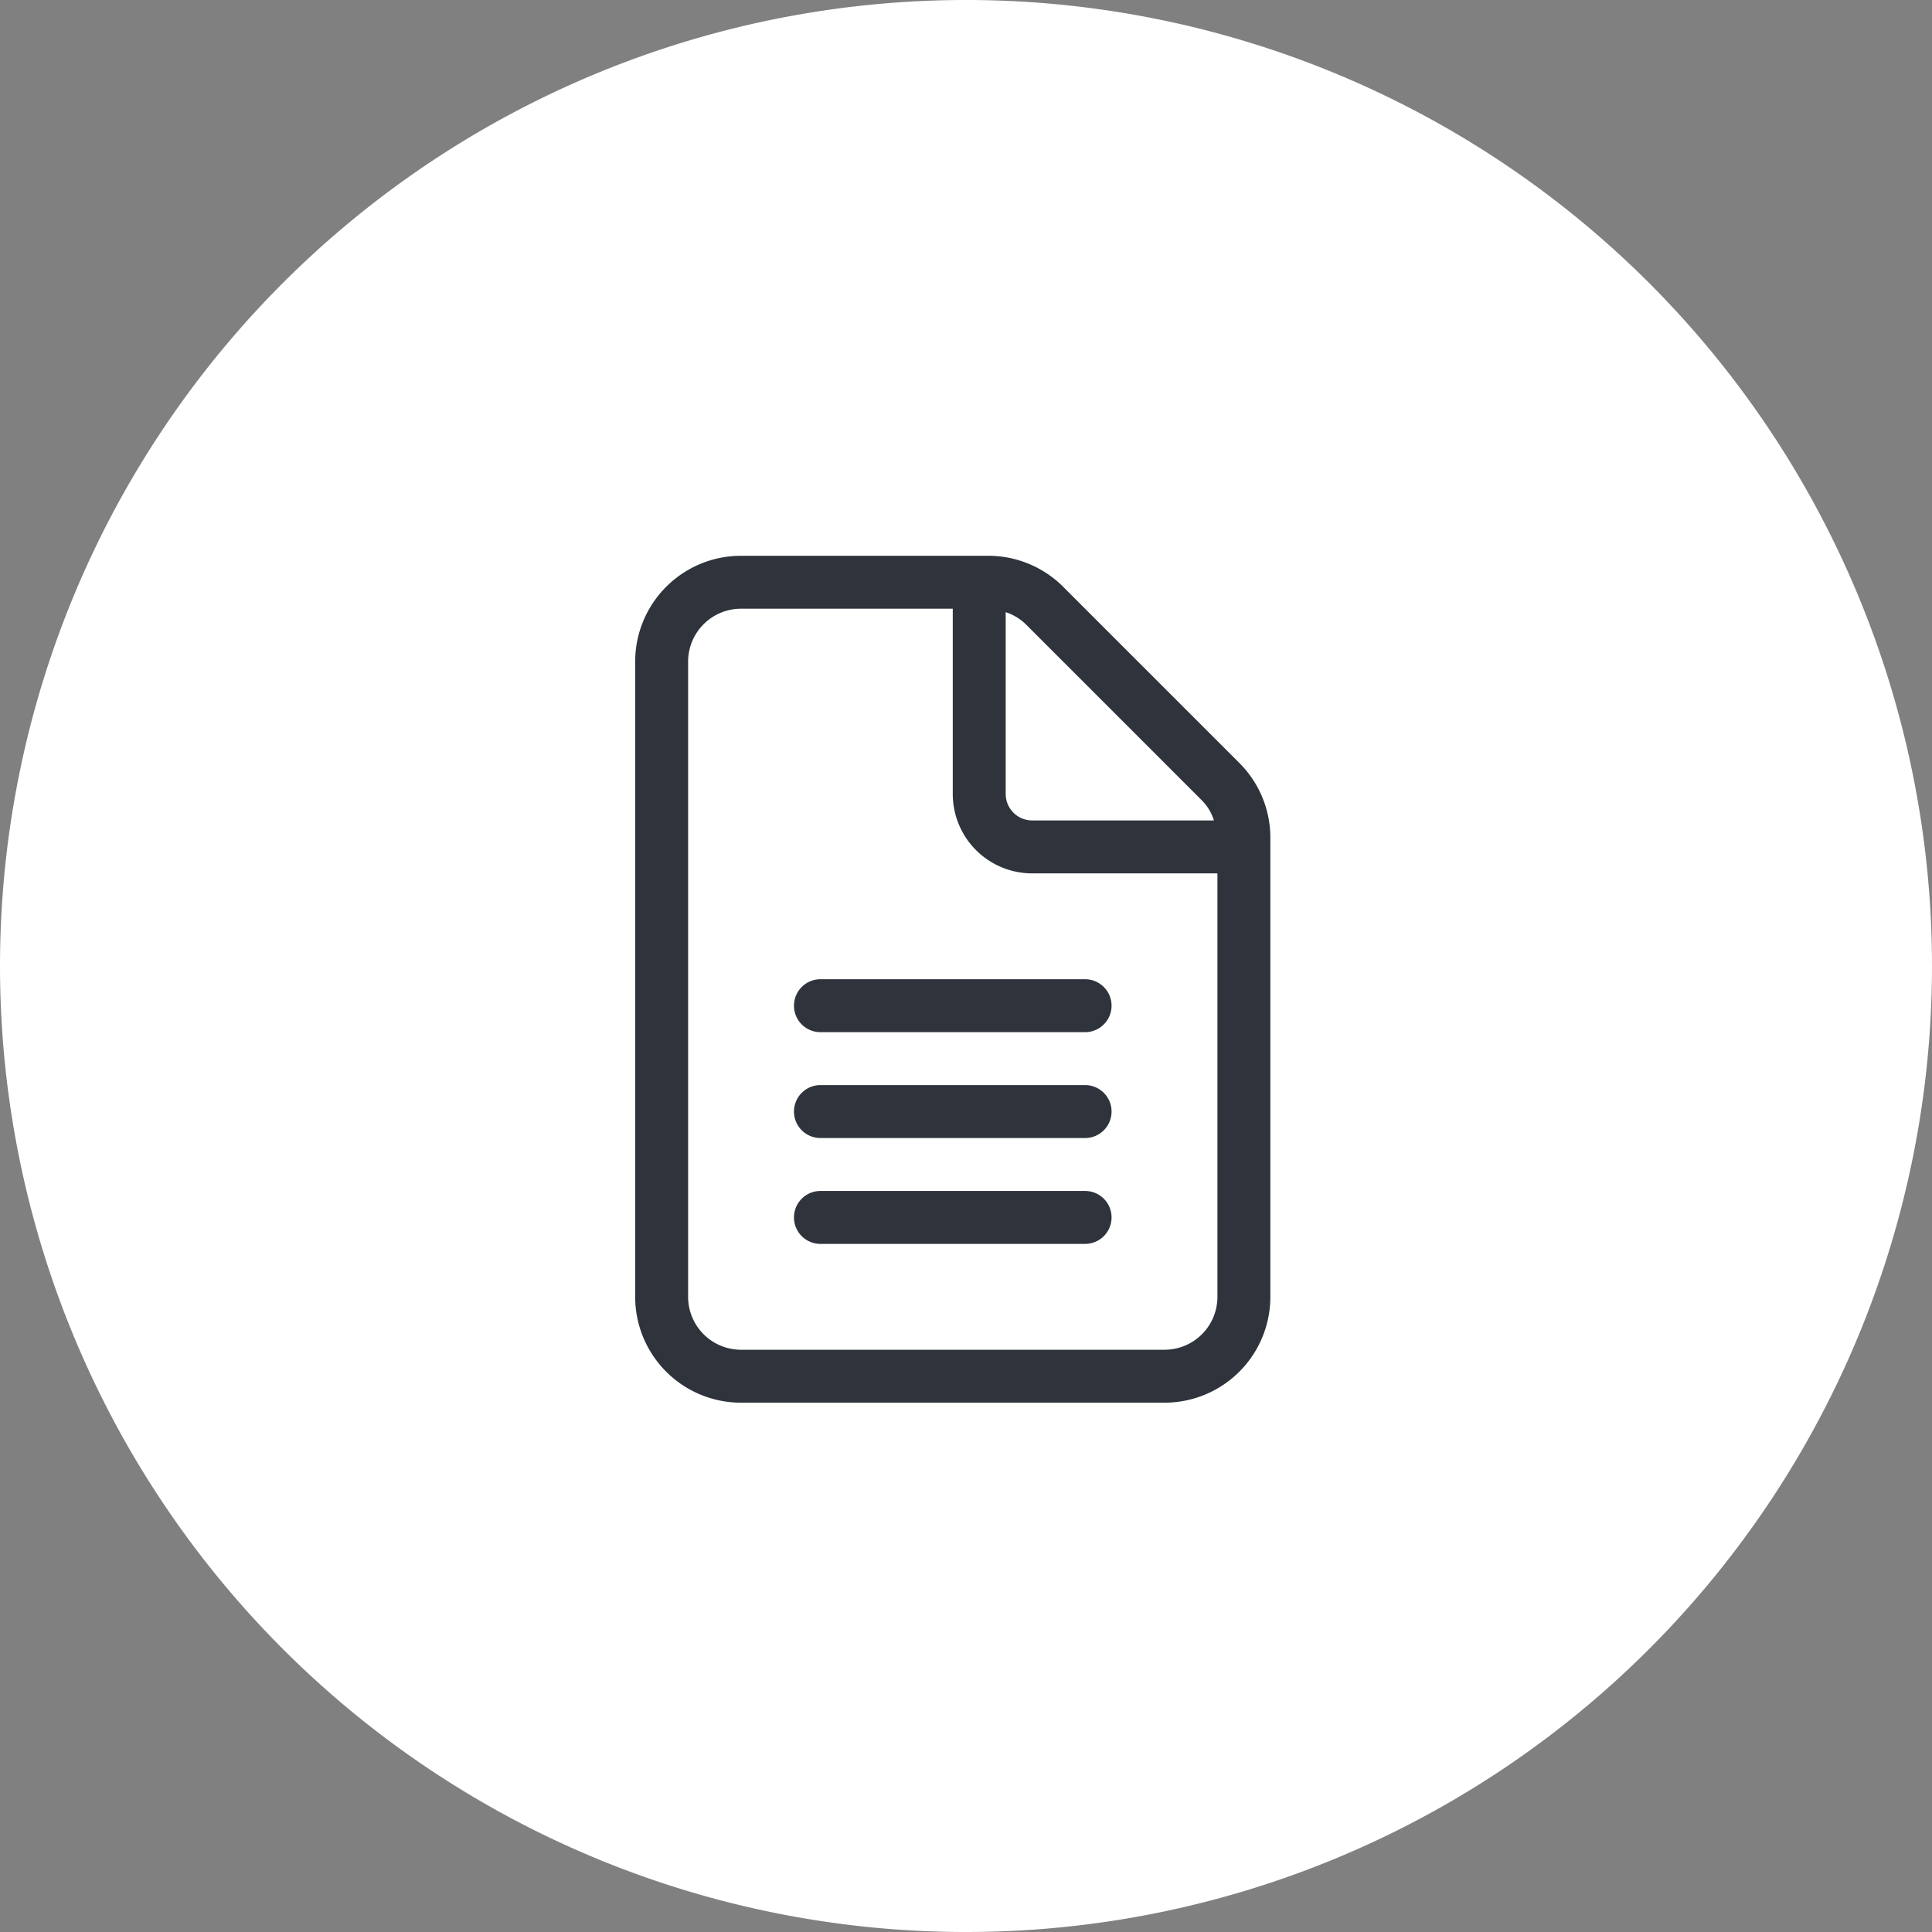
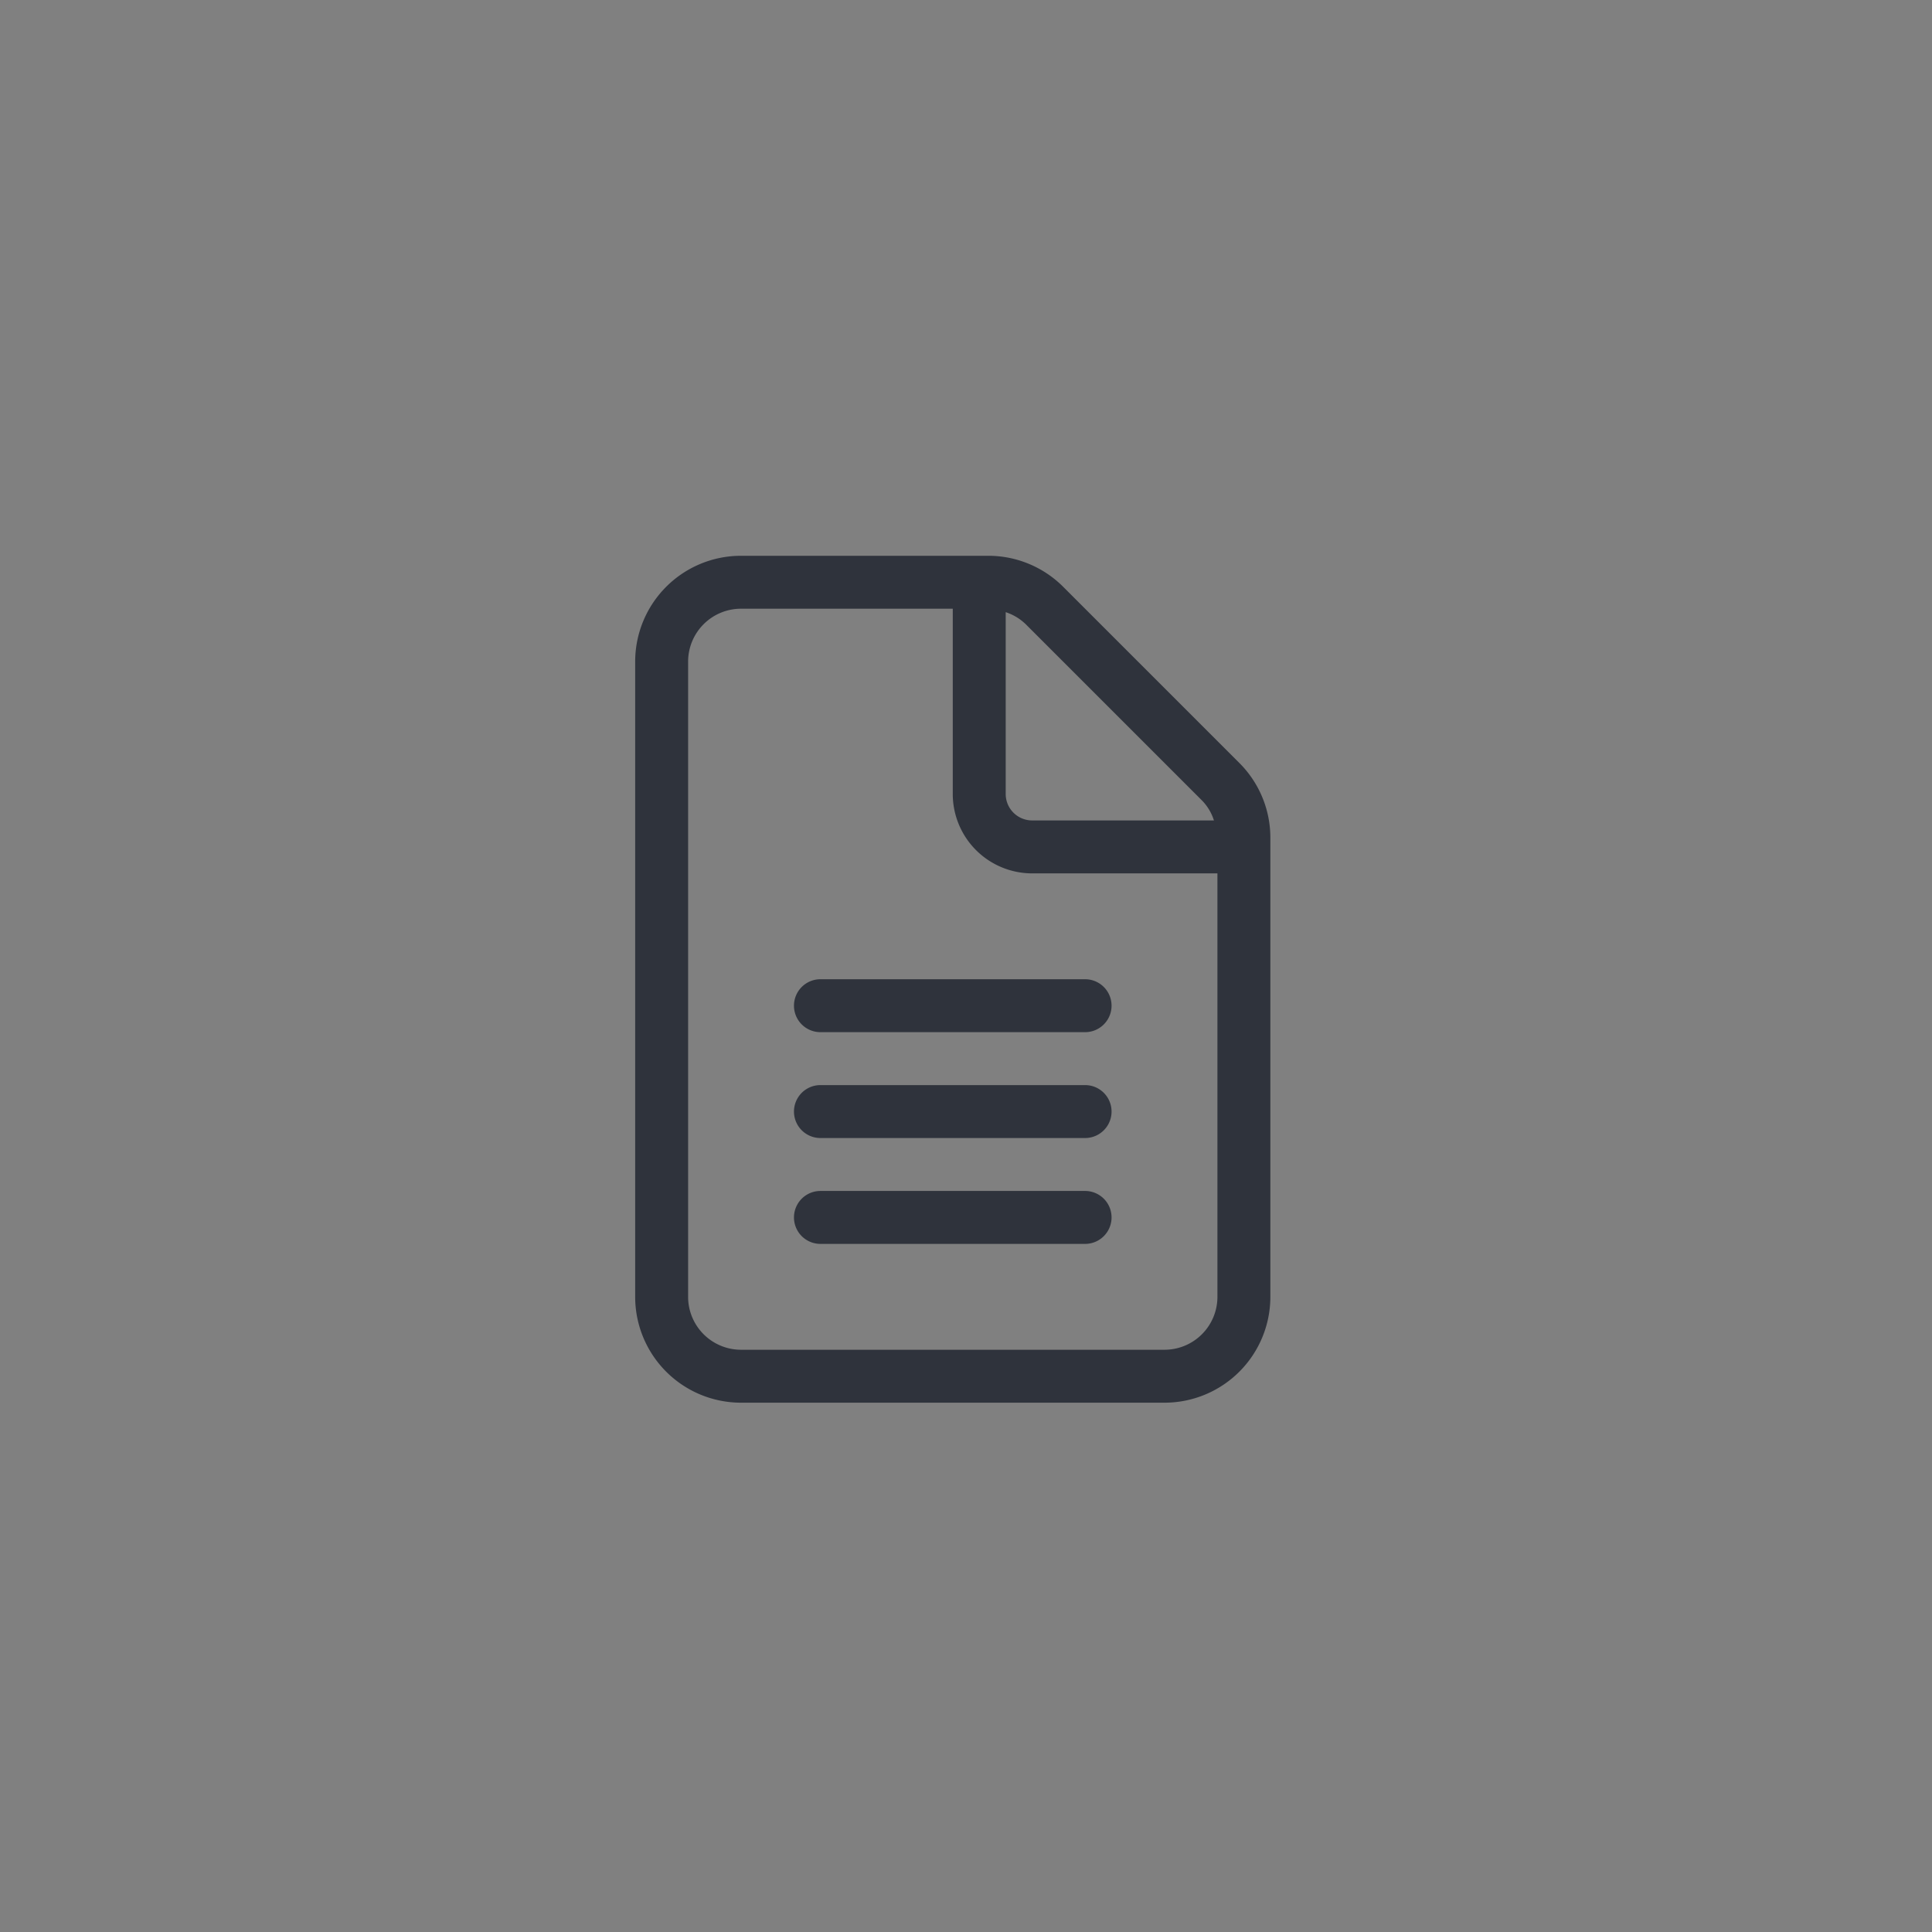
<svg xmlns="http://www.w3.org/2000/svg" width="73" height="73" viewBox="0 0 73 73">
  <rect x="0" y="0" width="73" height="73" fill="#808080" stroke="none" />
  <g id="Group_3080" data-name="Group 3080" transform="translate(-356.5 -5562.5)">
-     <path id="Path_8668" data-name="Path 8668" d="M410,1171.983a35,35,0,1,0-35-35,35,35,0,0,0,35,35" transform="translate(-17 4462.017)" fill="#fff" stroke="#fff" stroke-width="3" />
    <path id="file-lines-light" d="M22.831,7.831,16.175,1.175A4,4,0,0,0,13.344,0H4A4,4,0,0,0,0,4V28a4,4,0,0,0,4,4H20a4,4,0,0,0,4-4V10.656A3.987,3.987,0,0,0,22.831,7.831ZM14,2.13a1.97,1.97,0,0,1,.757.456l6.656,6.656a1.875,1.875,0,0,1,.455.758H15a1,1,0,0,1-1-1ZM22,28a2,2,0,0,1-2,2H4a2,2,0,0,1-2-2V4A2,2,0,0,1,4,2h8V9a3,3,0,0,0,3,3h7ZM6,17a1,1,0,0,0,1,1H17a1,1,0,1,0,0-2H7A1,1,0,0,0,6,17Zm11,3H7a1,1,0,0,0,0,2H17a1,1,0,0,0,0-2Zm0,4H7a1,1,0,0,0,0,2H17a1,1,0,0,0,0-2Z" transform="translate(380.5 5583.5)" fill="#2f333c" />
  </g>
</svg>